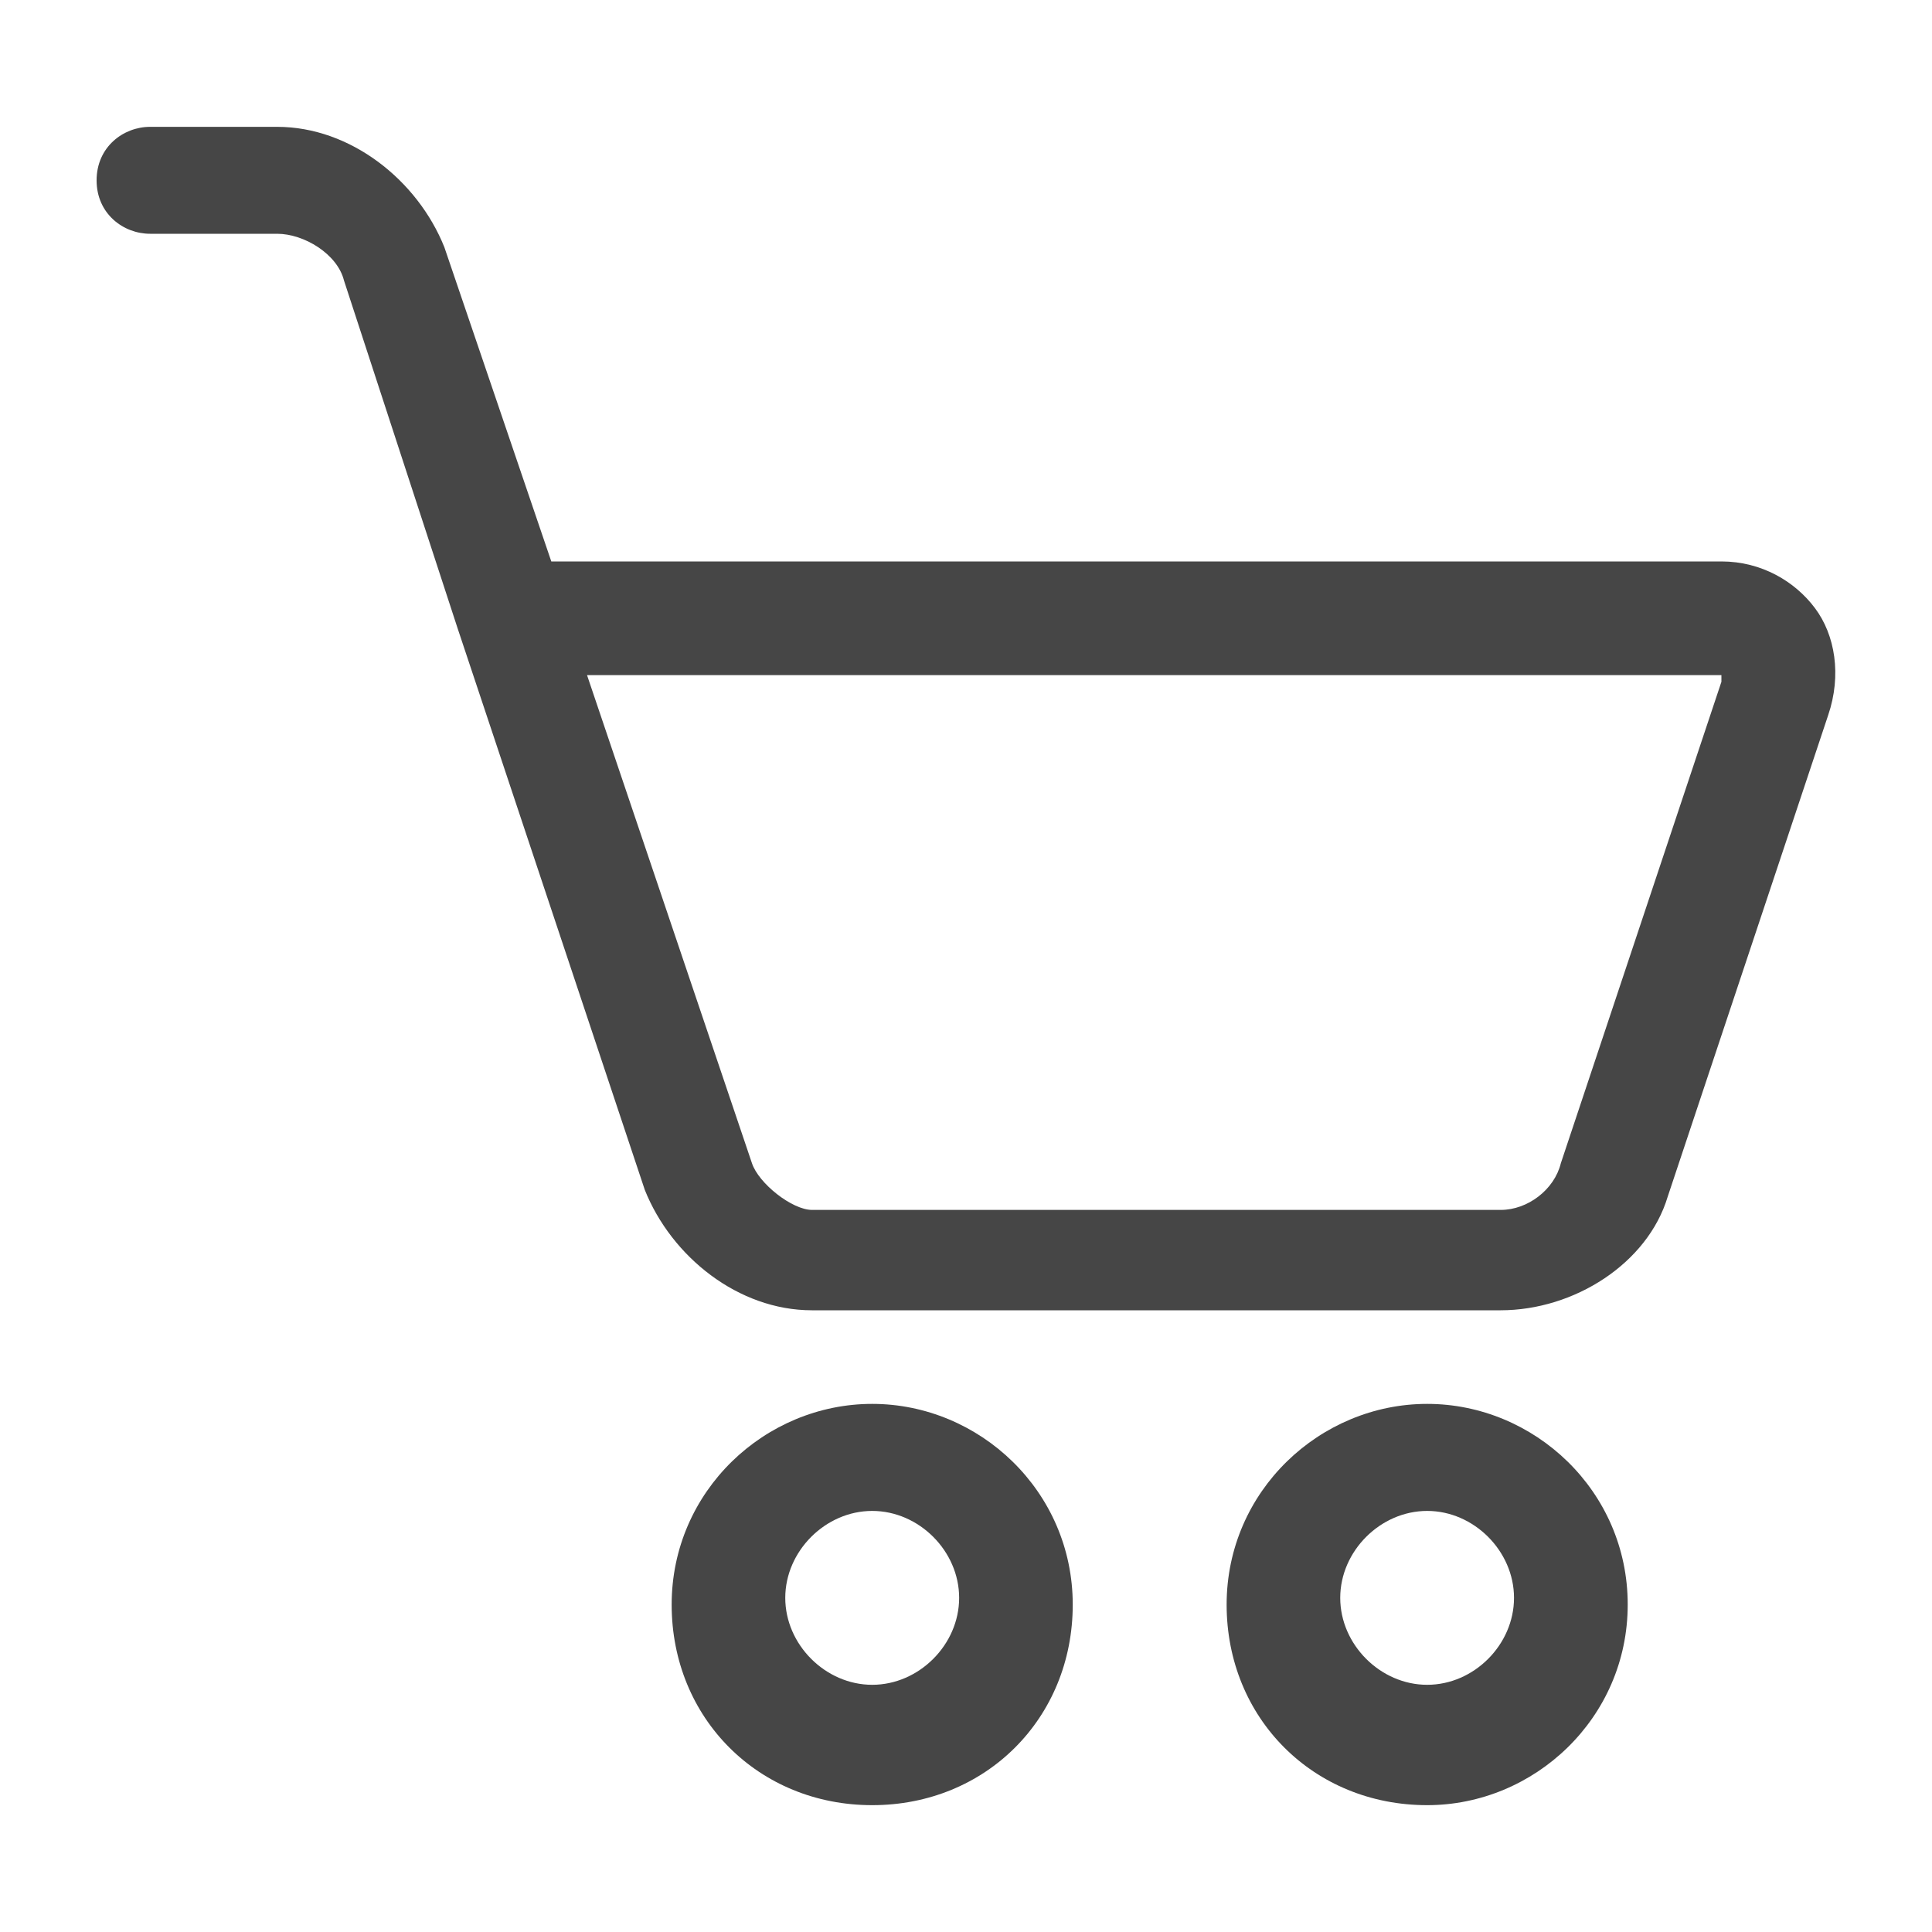
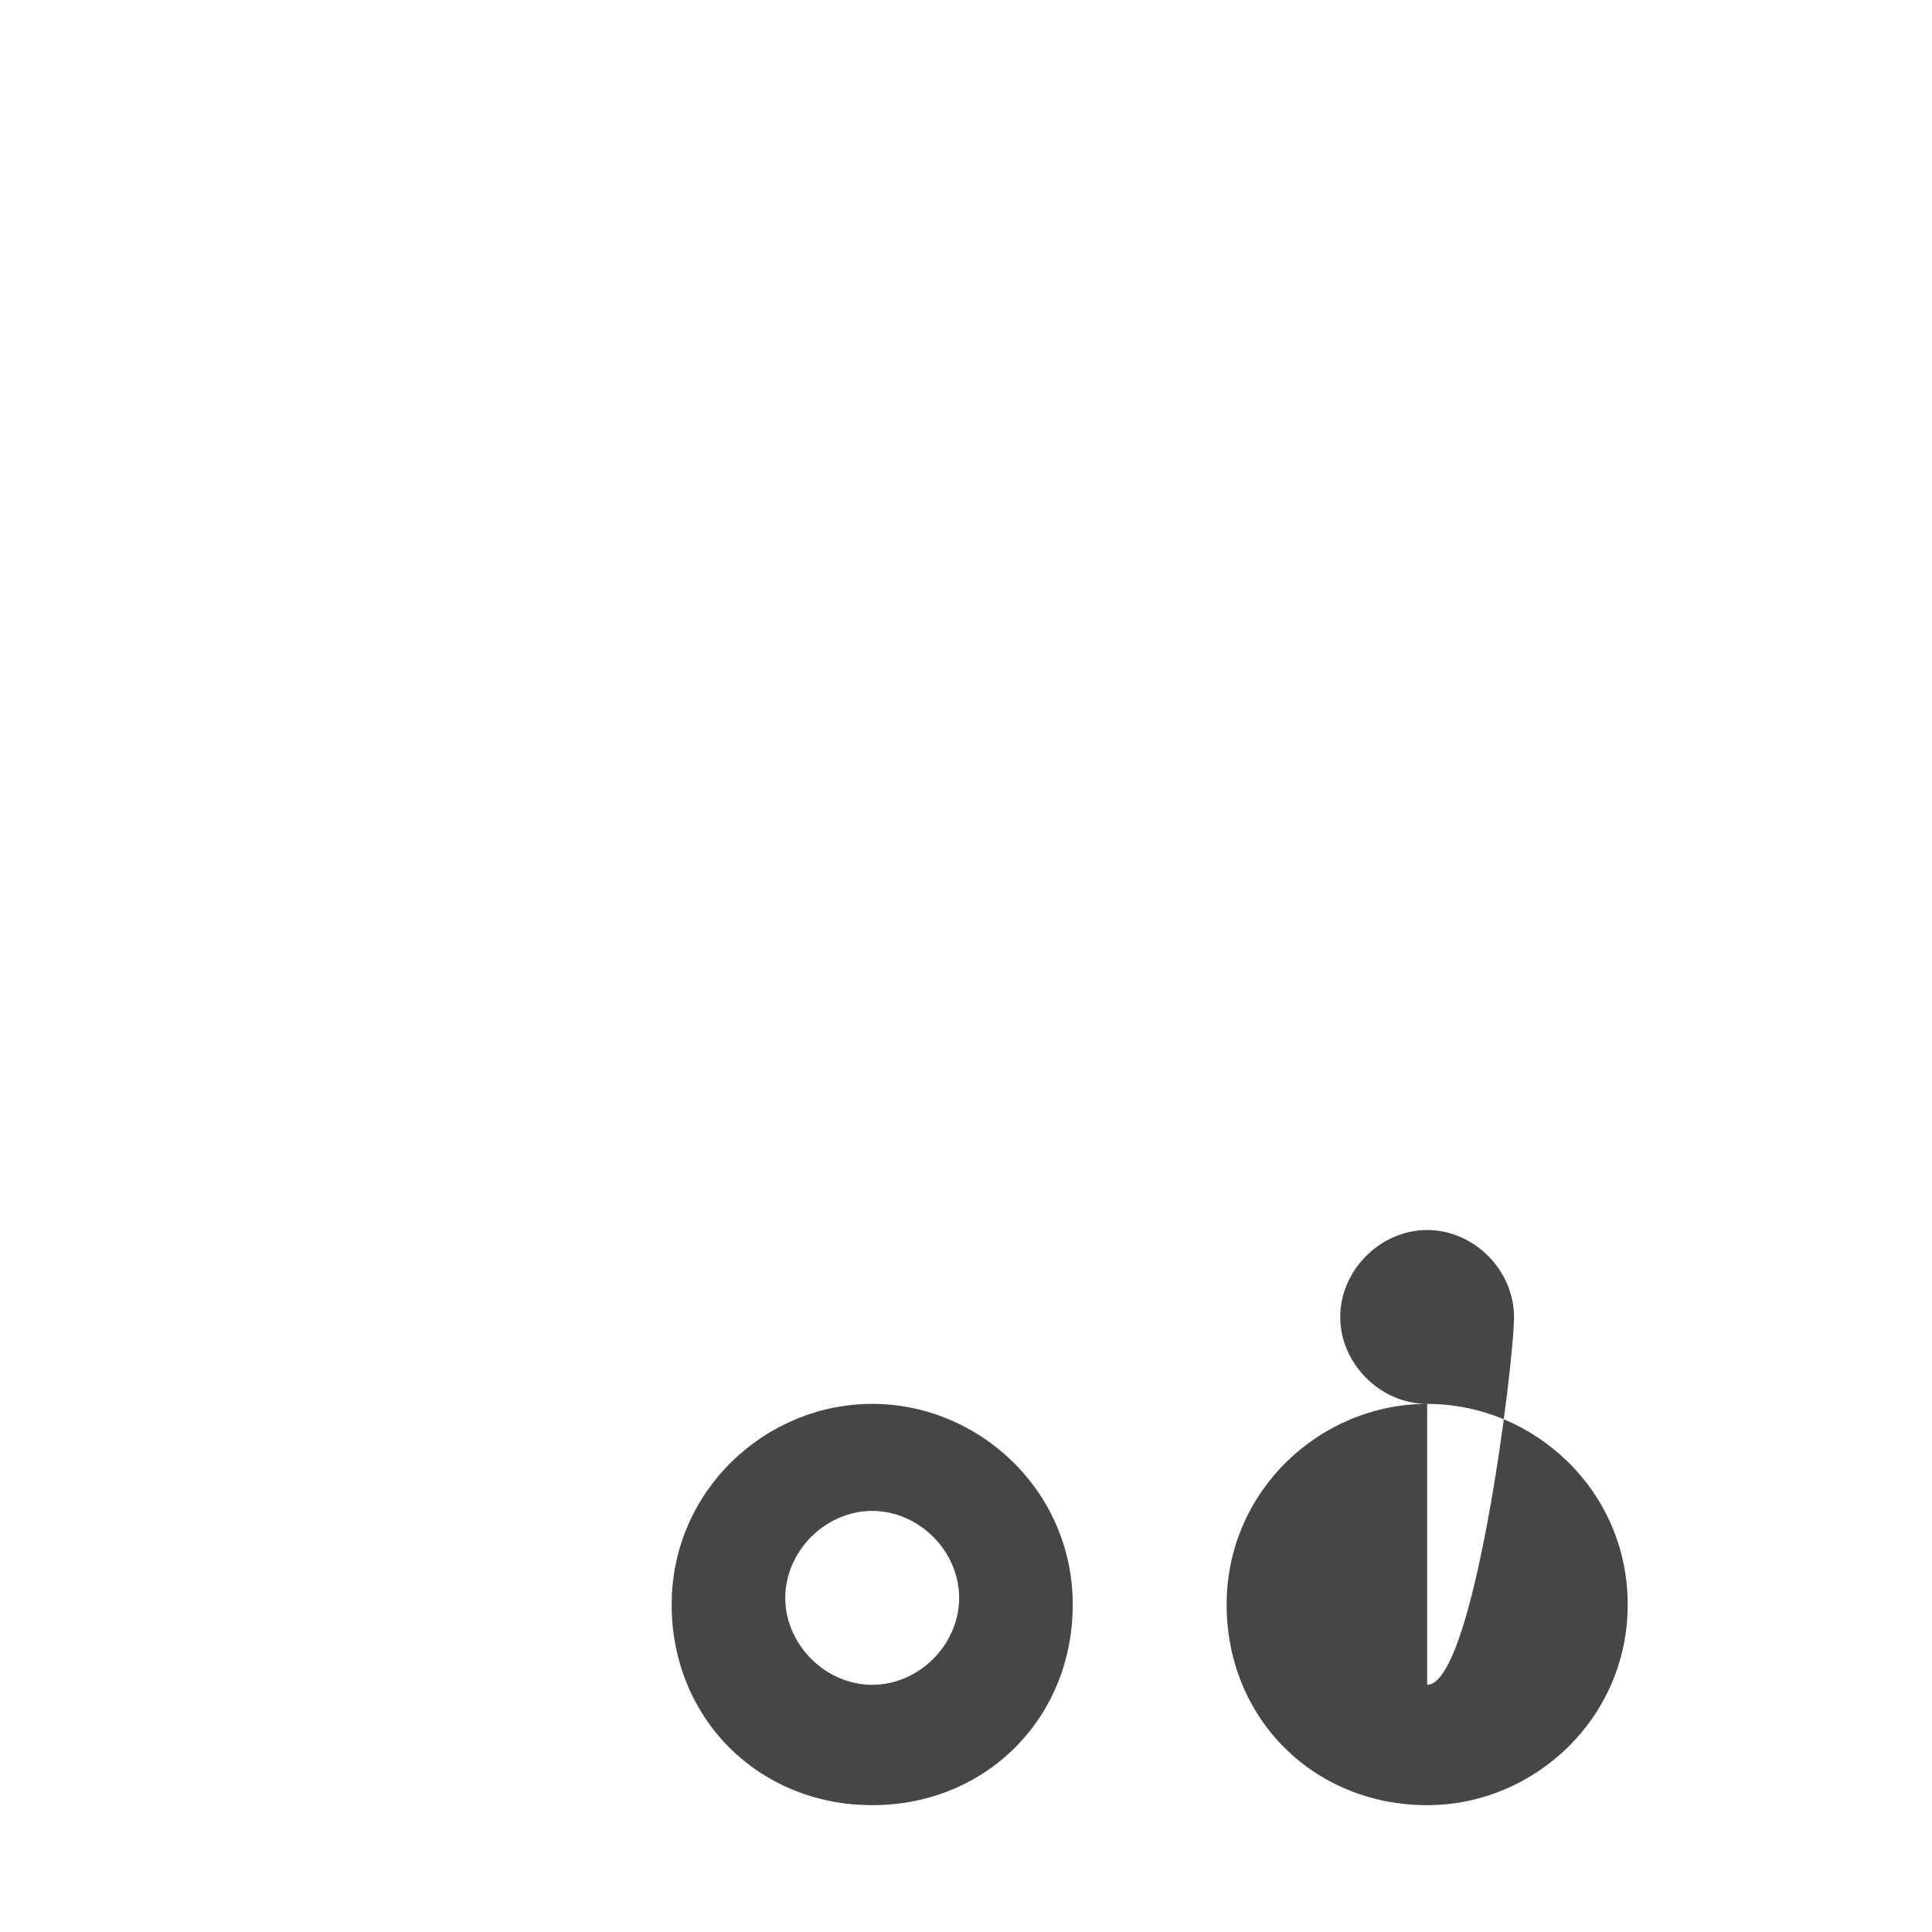
<svg xmlns="http://www.w3.org/2000/svg" version="1.1" id="Ebene_1" x="0px" y="0px" width="20px" height="20px" viewBox="0 0 20 20" enable-background="new 0 0 40 40" xml:space="preserve" fill="#464646">
-   <path d="M18.789,6.296c-0.207-0.277-0.554-0.484-0.969-0.484H5.707L4.6,2.559C4.323,1.867,3.63,1.313,2.869,1.313  H1.554C1.277,1.313,1,1.521,1,1.867S1.277,2.42,1.554,2.42h1.315c0.277,0,0.623,0.208,0.692,0.484l1.176,3.6l1.938,5.814  c0.277,0.693,0.969,1.246,1.73,1.246h7.129c0.761,0,1.522-0.484,1.73-1.176l1.661-4.984C19.066,6.989,18.997,6.574,18.789,6.296z   M17.82,7.058l-1.662,4.983c-0.068,0.277-0.346,0.484-0.622,0.484H8.407c-0.208,0-0.554-0.275-0.623-0.484L6.077,6.989h11.674  c0.069,0,0.069,0,0.069,0S17.82,6.989,17.82,7.058z" />
-   <path d="M14.774,14.533c-1.107,0-2.076,0.9-2.076,2.078c0,1.176,0.899,2.076,2.076,2.076  c1.108,0,2.076-0.9,2.076-2.076C16.851,15.434,15.883,14.533,14.774,14.533z M14.774,17.441c-0.484,0-0.9-0.416-0.9-0.9  s0.416-0.9,0.9-0.9s0.899,0.416,0.899,0.9S15.259,17.441,14.774,17.441z" />
+   <path d="M14.774,14.533c-1.107,0-2.076,0.9-2.076,2.078c0,1.176,0.899,2.076,2.076,2.076  c1.108,0,2.076-0.9,2.076-2.076C16.851,15.434,15.883,14.533,14.774,14.533z c-0.484,0-0.9-0.416-0.9-0.9  s0.416-0.9,0.9-0.9s0.899,0.416,0.899,0.9S15.259,17.441,14.774,17.441z" />
  <path d="M9.029,14.533c-1.107,0-2.076,0.9-2.076,2.078c0,1.176,0.899,2.076,2.076,2.076  c1.177,0,2.076-0.9,2.076-2.076C11.105,15.434,10.137,14.533,9.029,14.533z M9.029,17.441c-0.484,0-0.9-0.416-0.9-0.9  s0.416-0.9,0.9-0.9c0.485,0,0.9,0.416,0.9,0.9S9.514,17.441,9.029,17.441z" />
</svg>